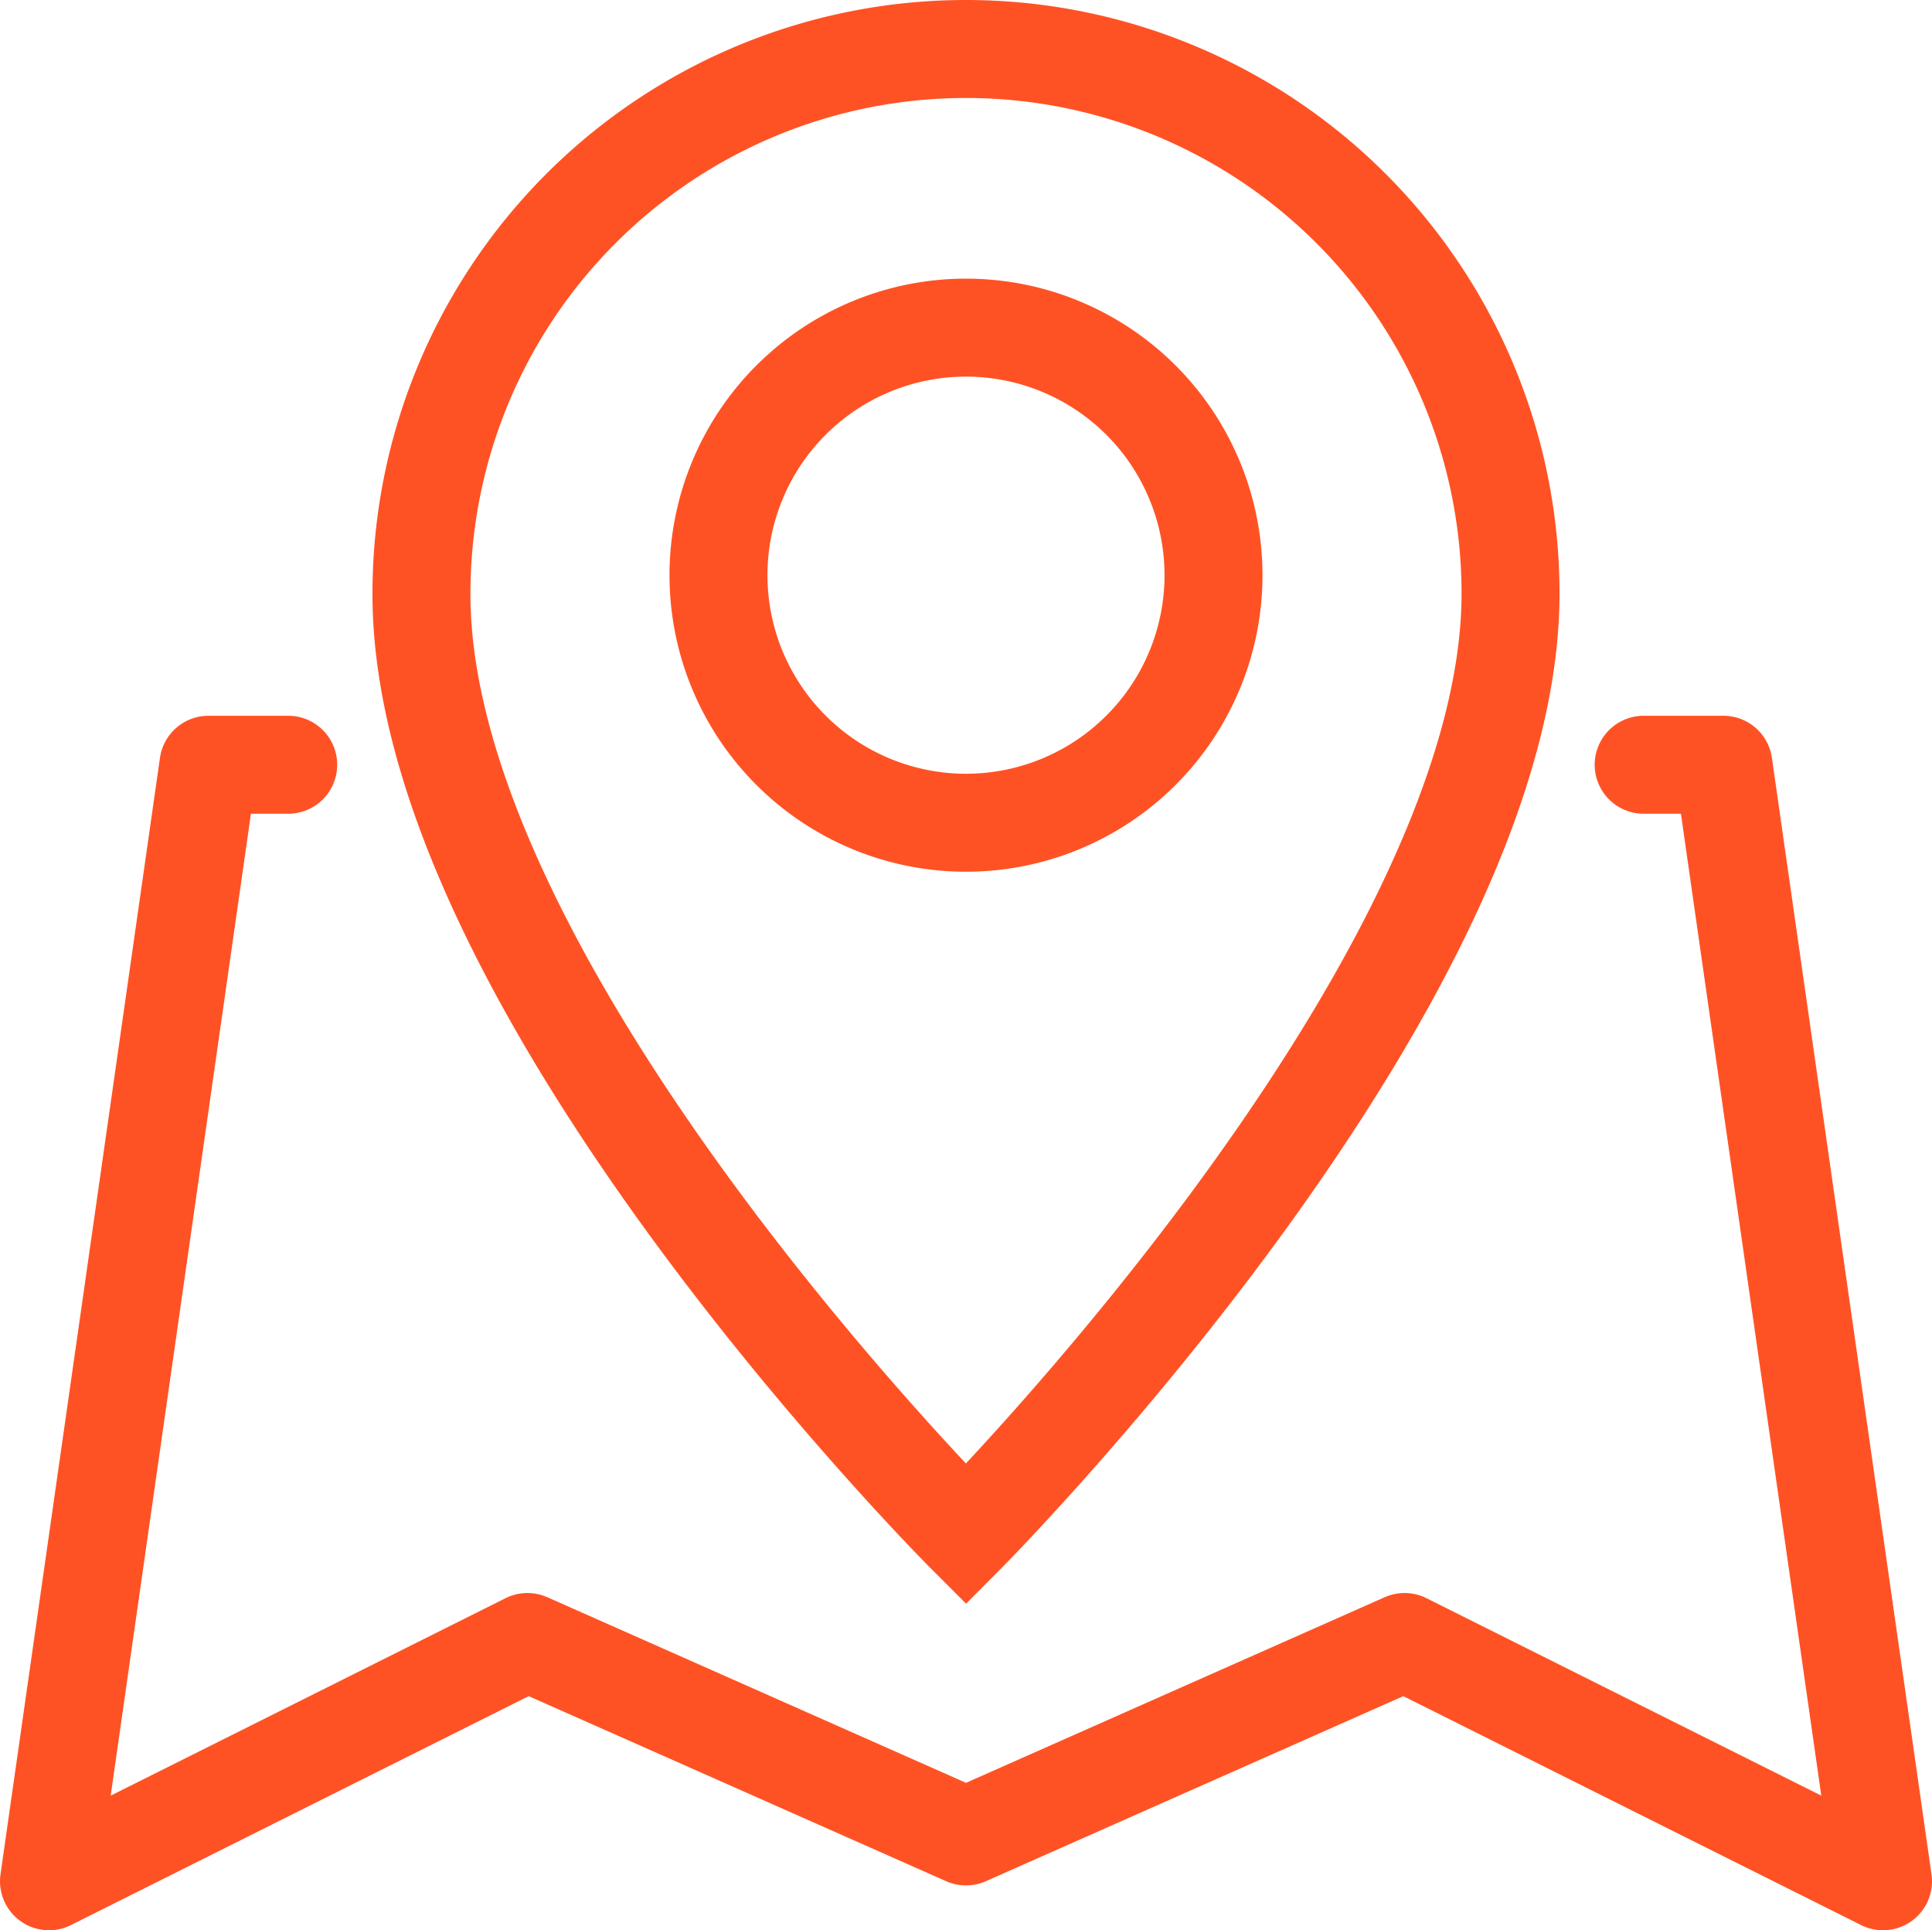
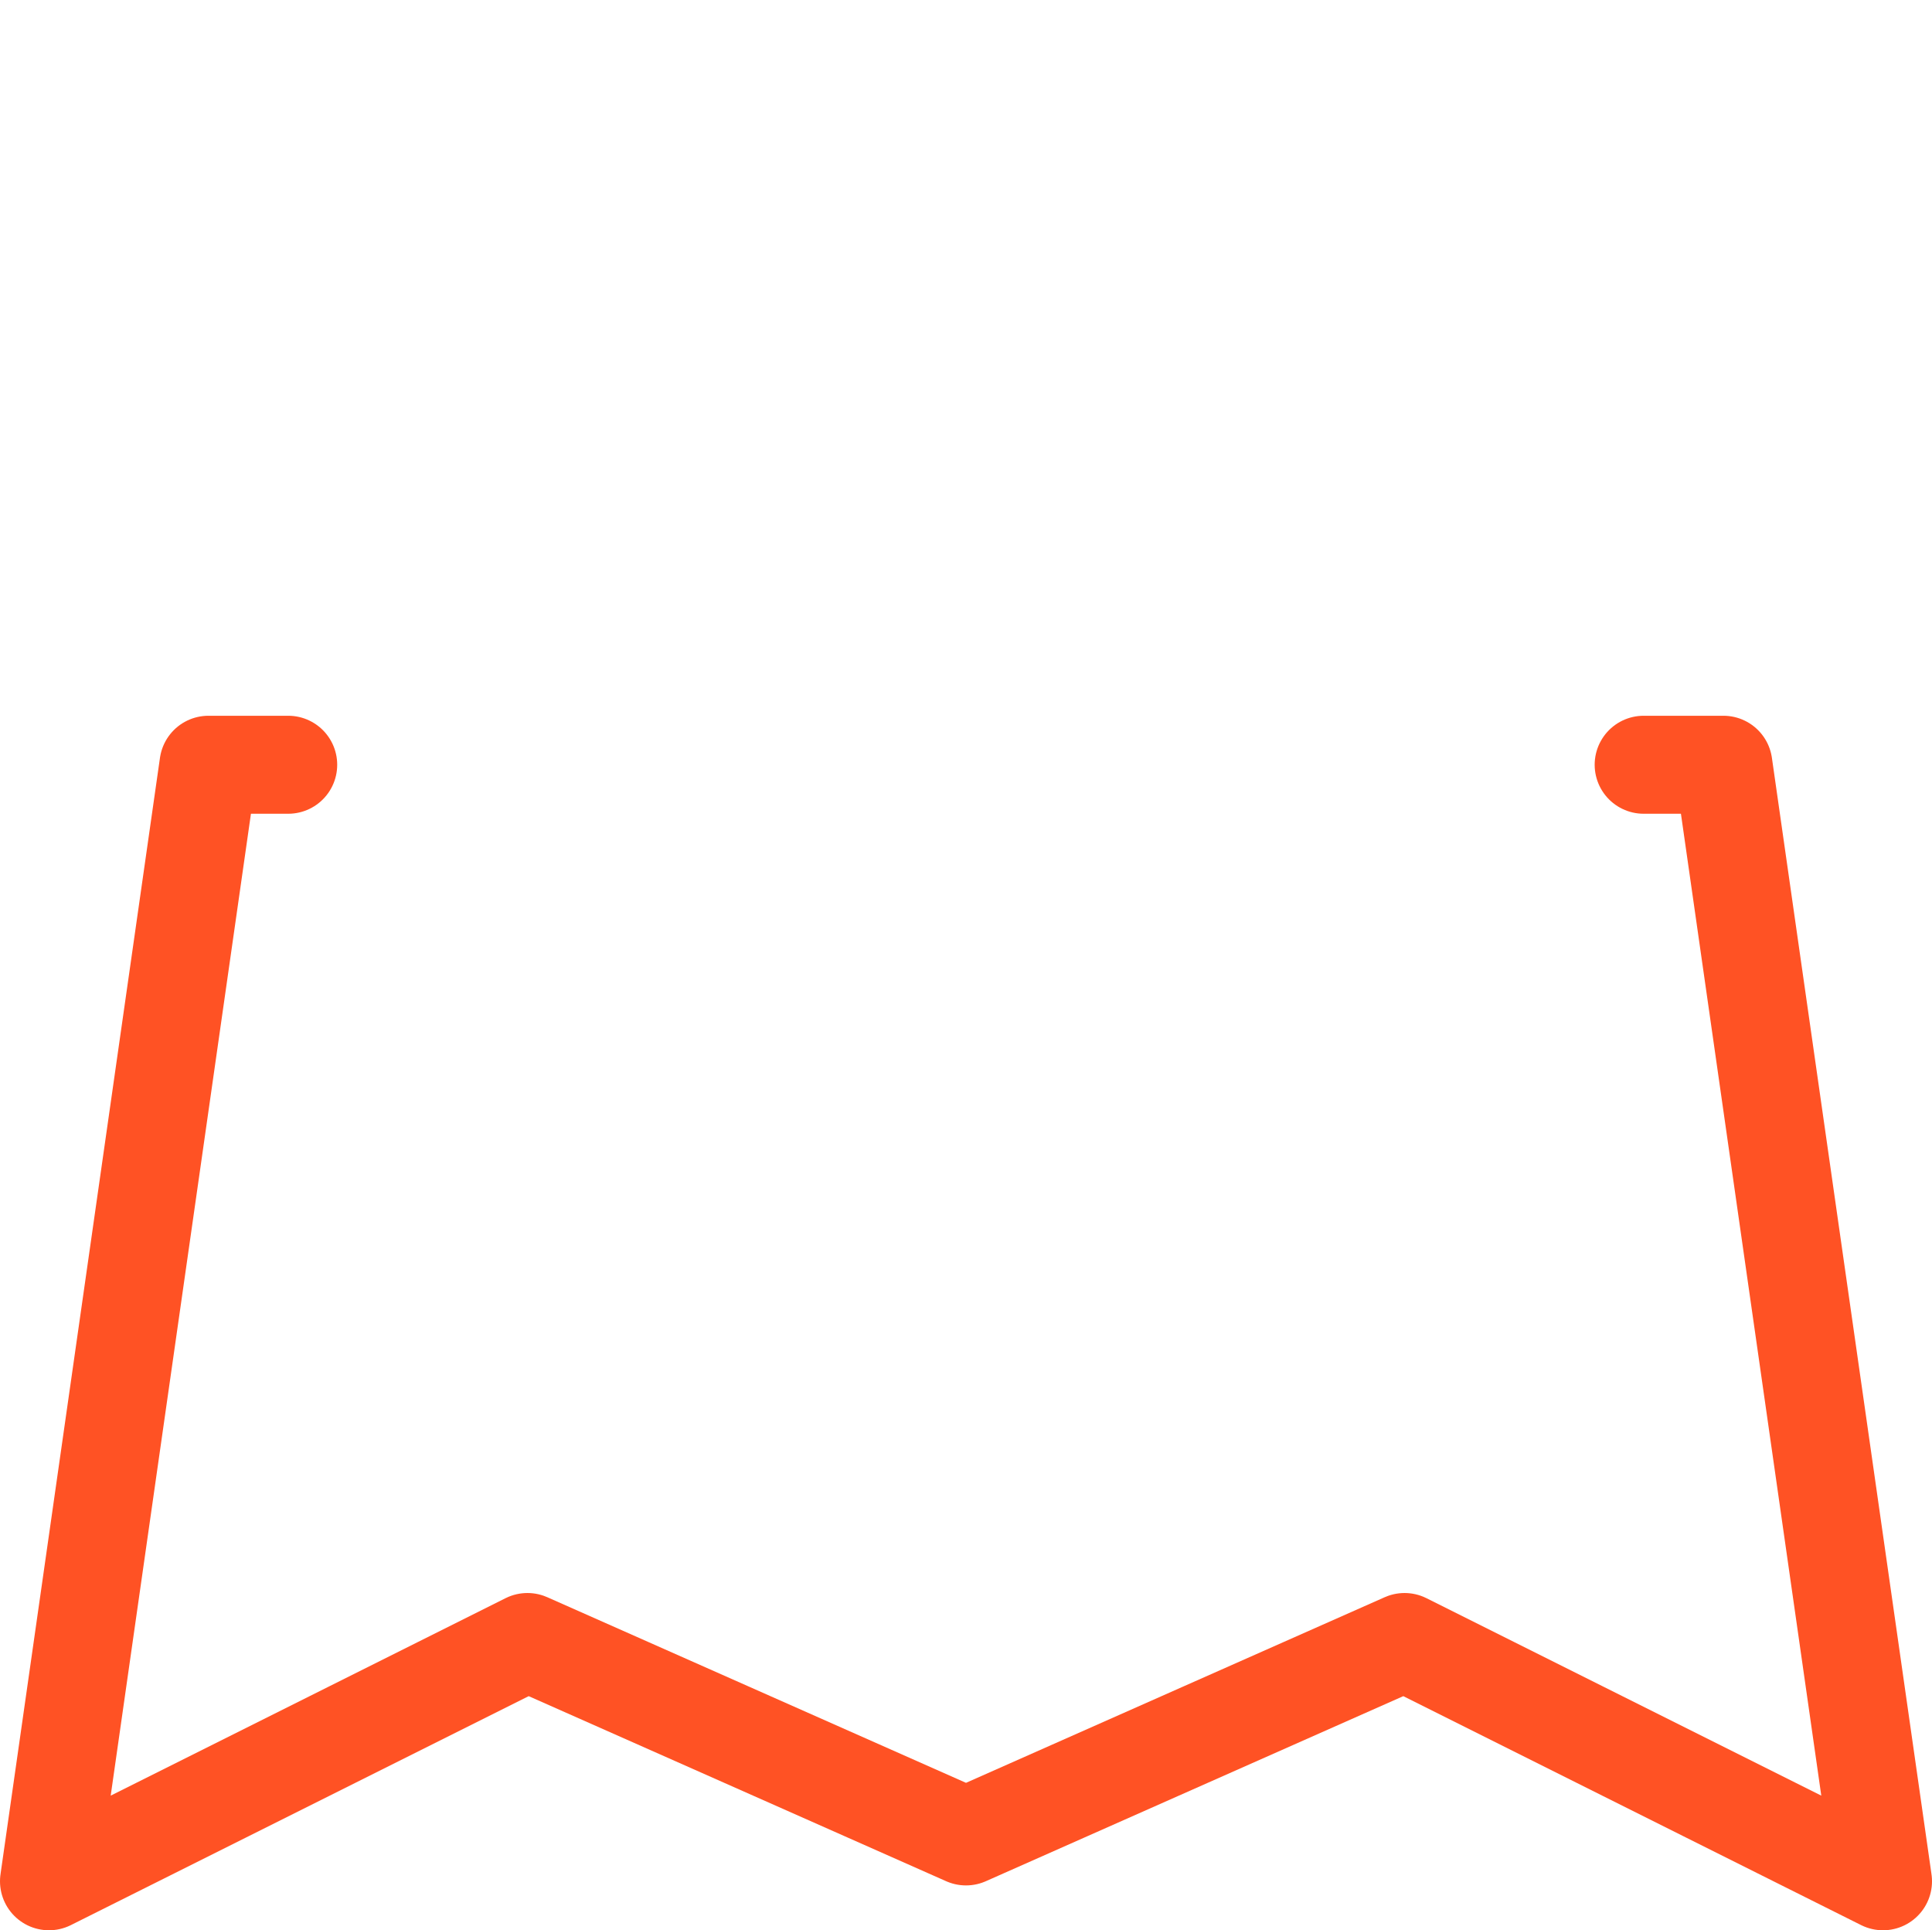
<svg xmlns="http://www.w3.org/2000/svg" width="43.384" height="43.339" viewBox="0 0 43.384 43.339">
  <g id="map" transform="translate(1.1 1.1)">
    <path id="Tracé_600" data-name="Tracé 600" d="M413.872,561.5h-1.791L408.5,586.568l10.744-5.372,9.848,4.365,9.848-4.365,10.744,5.372L446.1,561.5h-1.791" transform="translate(-408.5 -545.43)" fill="none" stroke="#FF5224" stroke-linecap="round" stroke-linejoin="round" stroke-width="2.2" />
    <g id="pin" transform="translate(8.364 0)">
-       <path id="Tracé_601" data-name="Tracé 601" d="M437.627,564.753c0,8.824-12.228,21.12-12.228,21.12s-12.244-12.244-12.228-21.12a12.228,12.228,0,0,1,24.456,0Z" transform="translate(-413.171 -552.525)" fill="none" stroke="#FF5224" stroke-miterlimit="10" stroke-width="2.2" />
-       <path id="Tracé_602" data-name="Tracé 602" d="M428.012,561.577a5.558,5.558,0,1,1-5.558-5.558A5.559,5.559,0,0,1,428.012,561.577Z" transform="translate(-410.226 -549.763)" fill="none" stroke="#FF5224" stroke-miterlimit="10" stroke-width="2.2" />
-     </g>
+       </g>
  </g>
</svg>